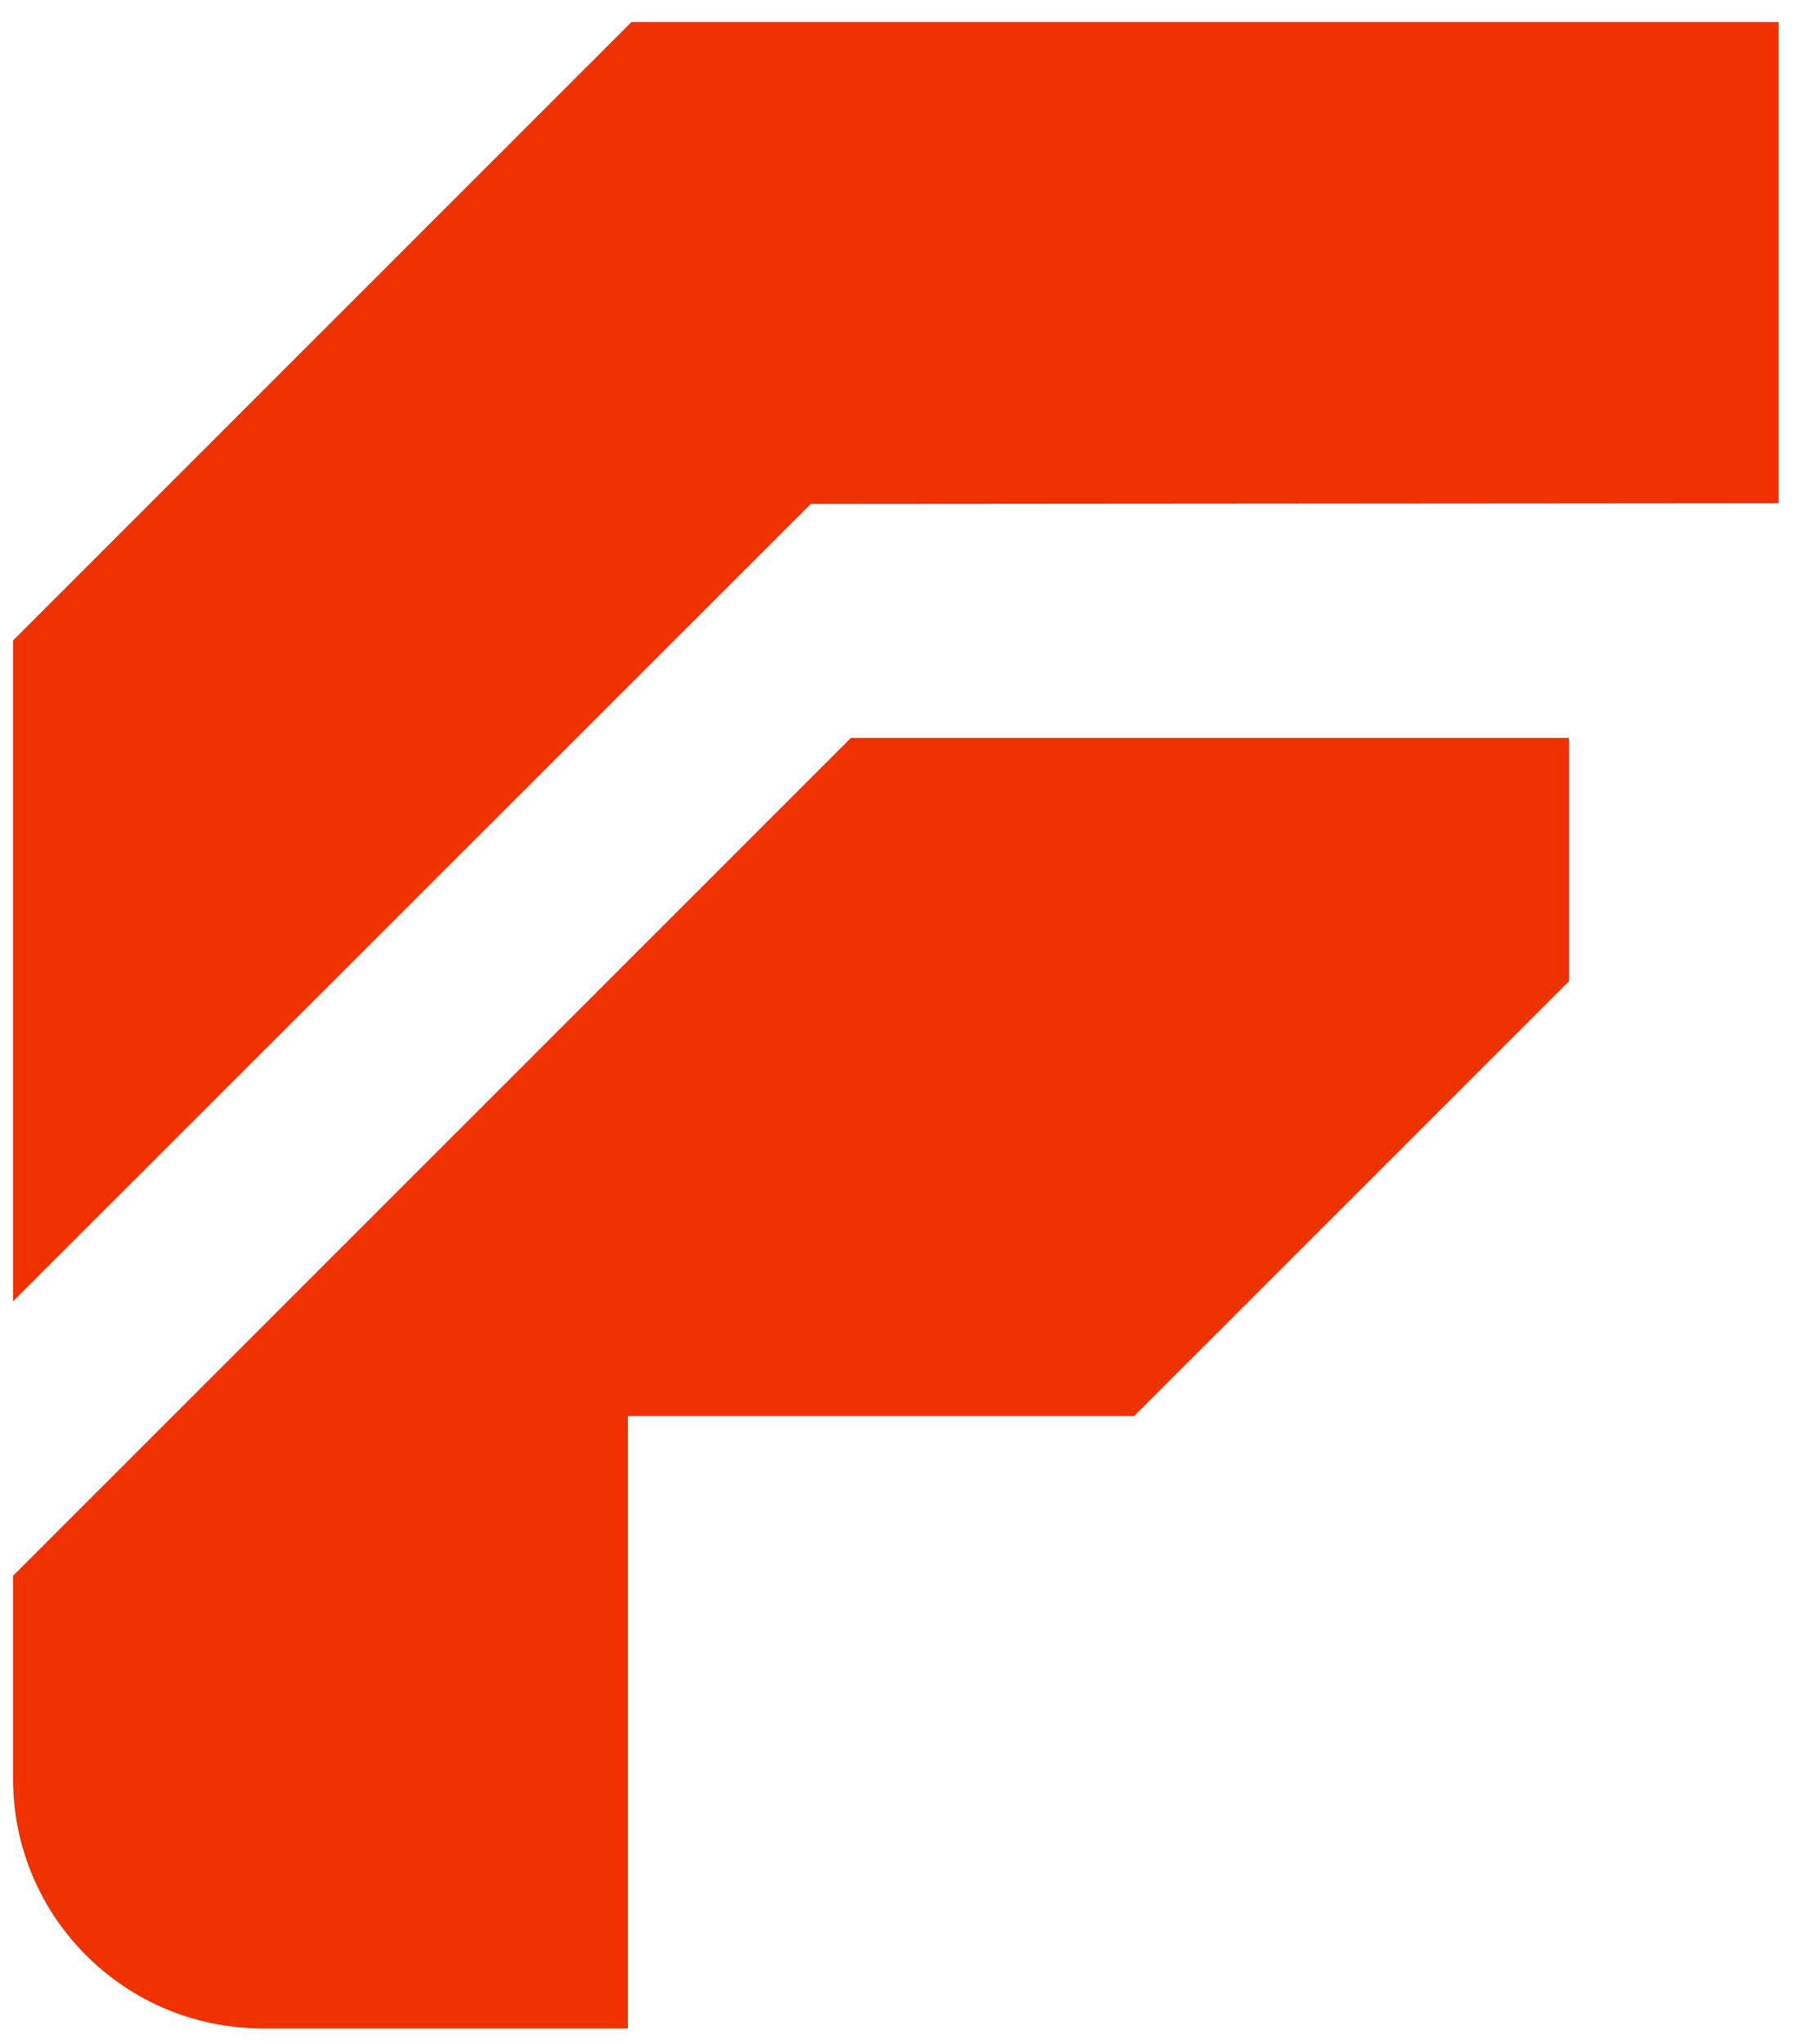
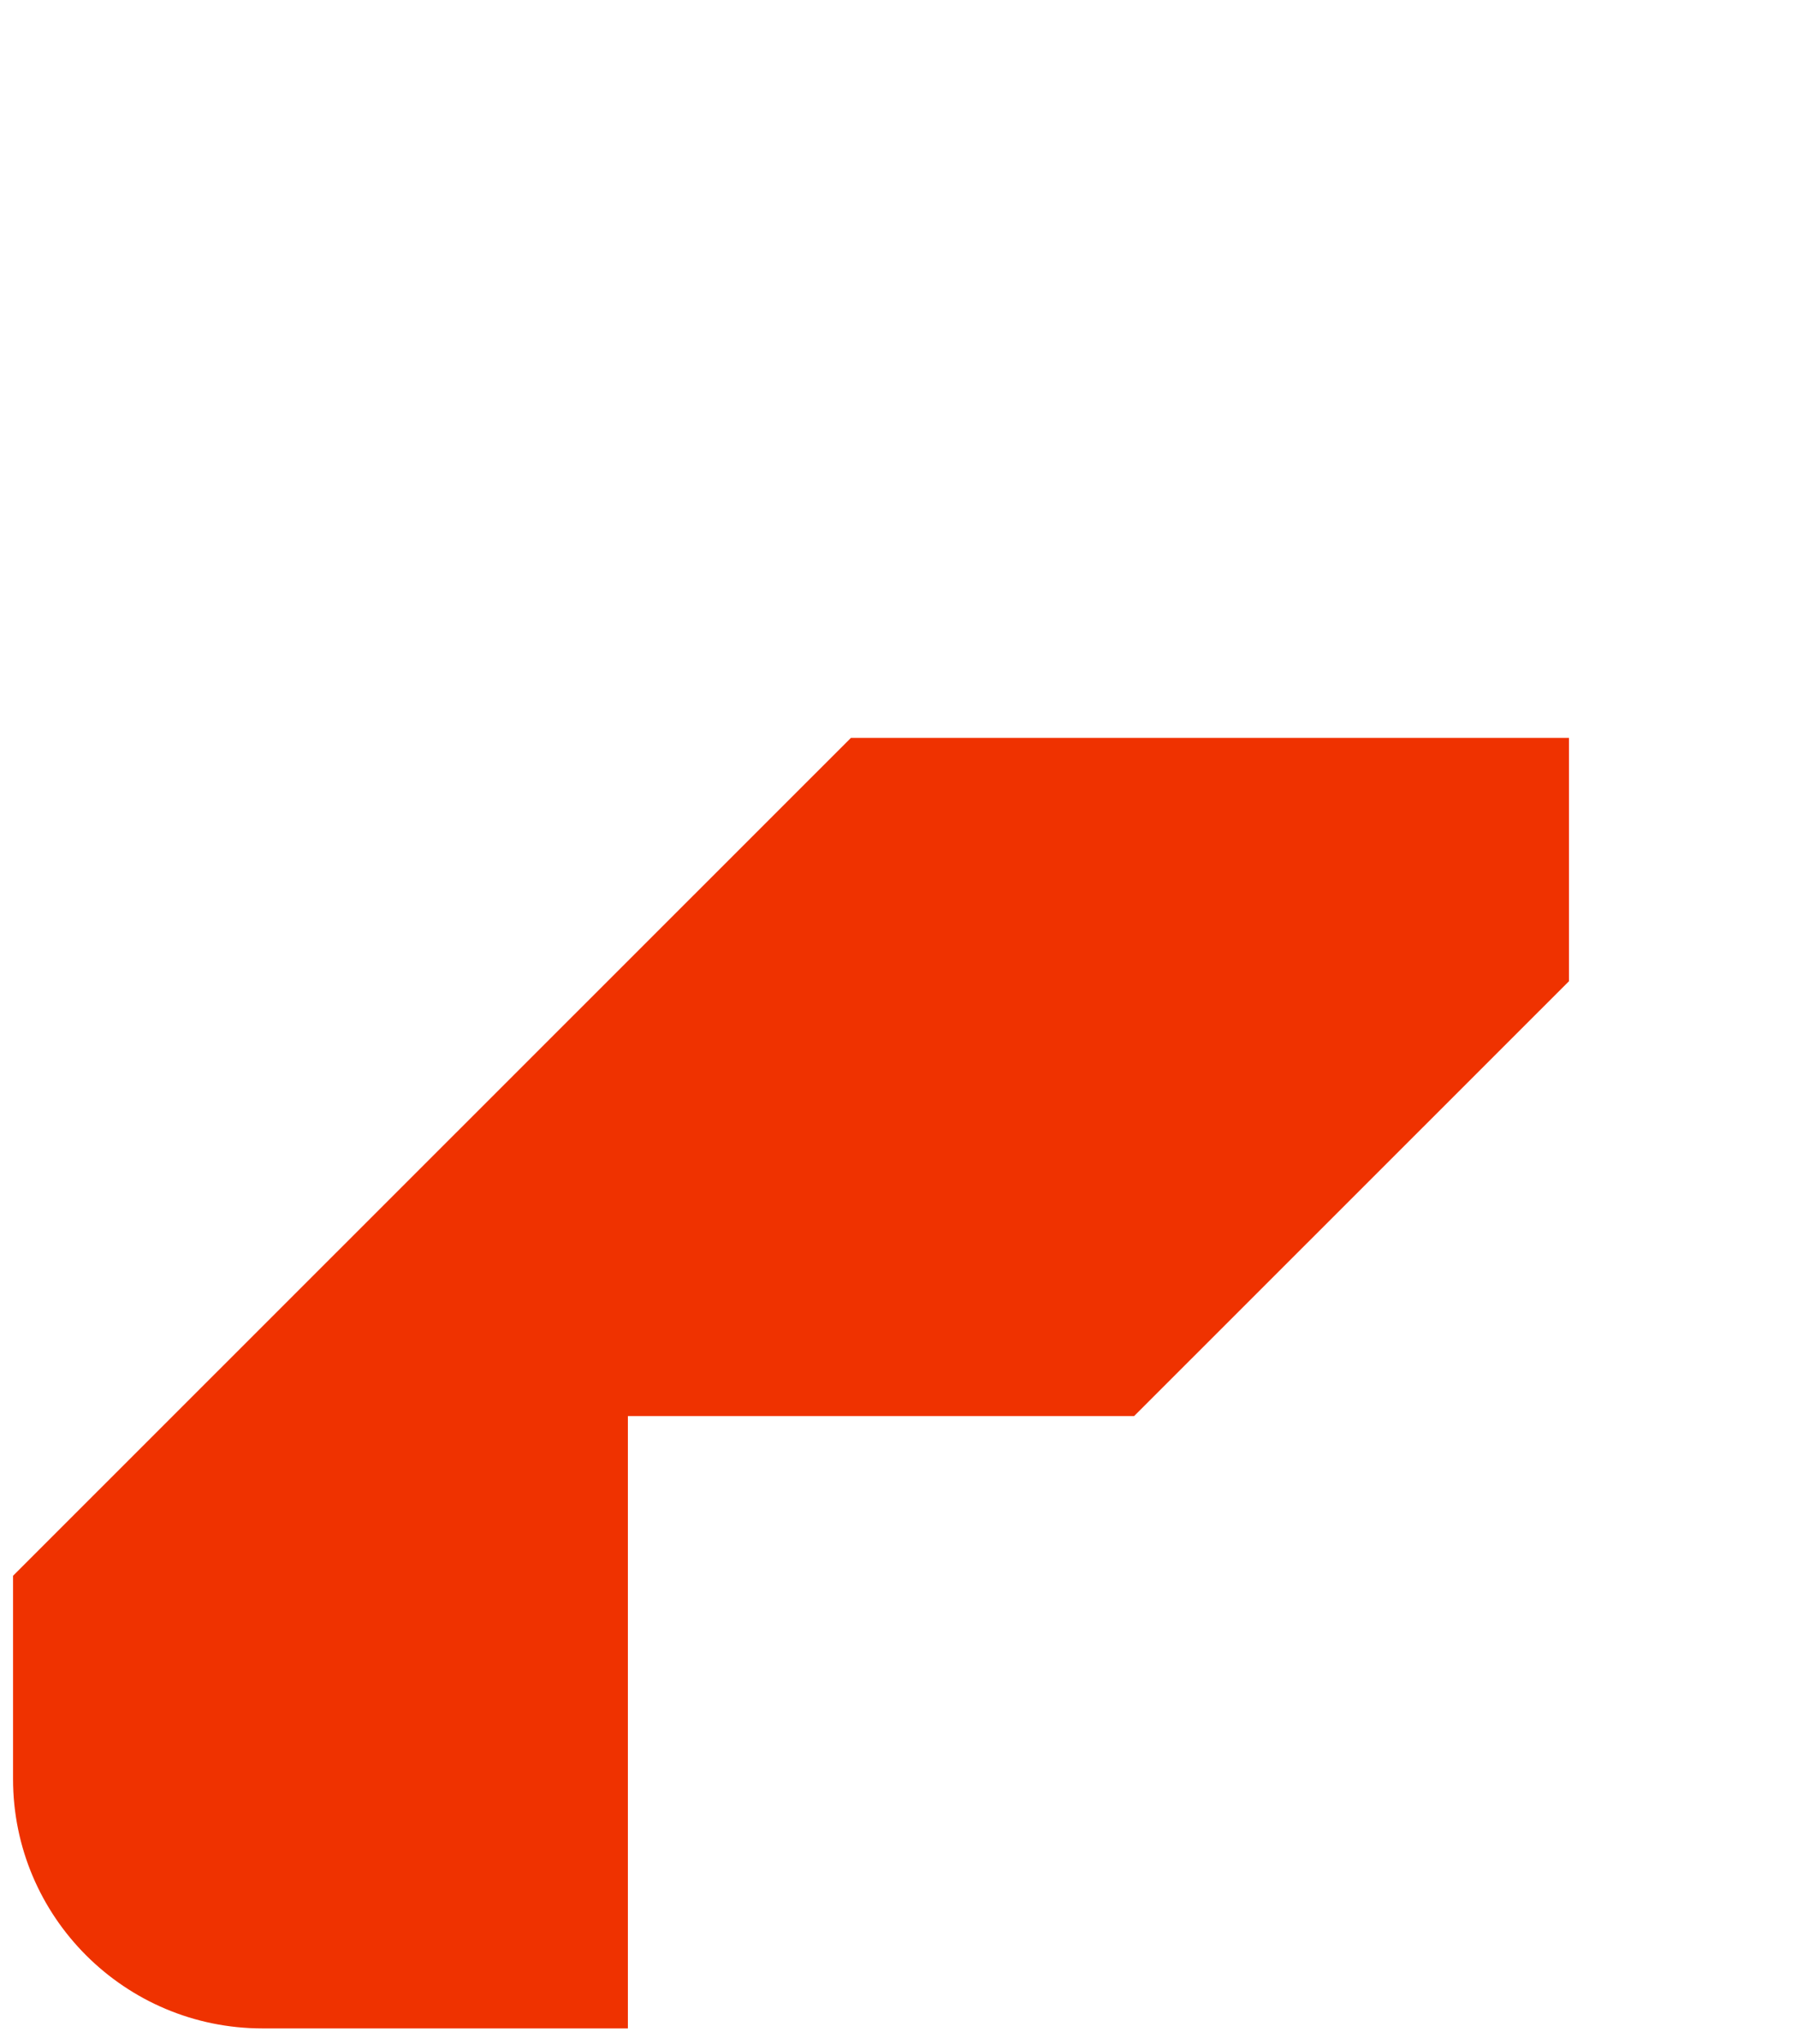
<svg xmlns="http://www.w3.org/2000/svg" width="80" height="91" viewBox="0 0 80 91" fill="none">
-   <path d="M0.581 70.161V79.206C0.581 85.348 5.564 90.314 11.694 90.314H27.968V63.051H50.516L69.887 43.688V32.854H37.903L0.581 70.161Z" fill="#EF3200" />
-   <path d="M79.226 22.406V0.979H28.129L0.581 28.517V57.94L36.113 22.439L79.226 22.406Z" fill="#EF3200" />
+   <path d="M0.581 70.161V79.206C0.581 85.348 5.564 90.314 11.694 90.314H27.968V63.051H50.516L69.887 43.688V32.854H37.903Z" fill="#EF3200" />
</svg>